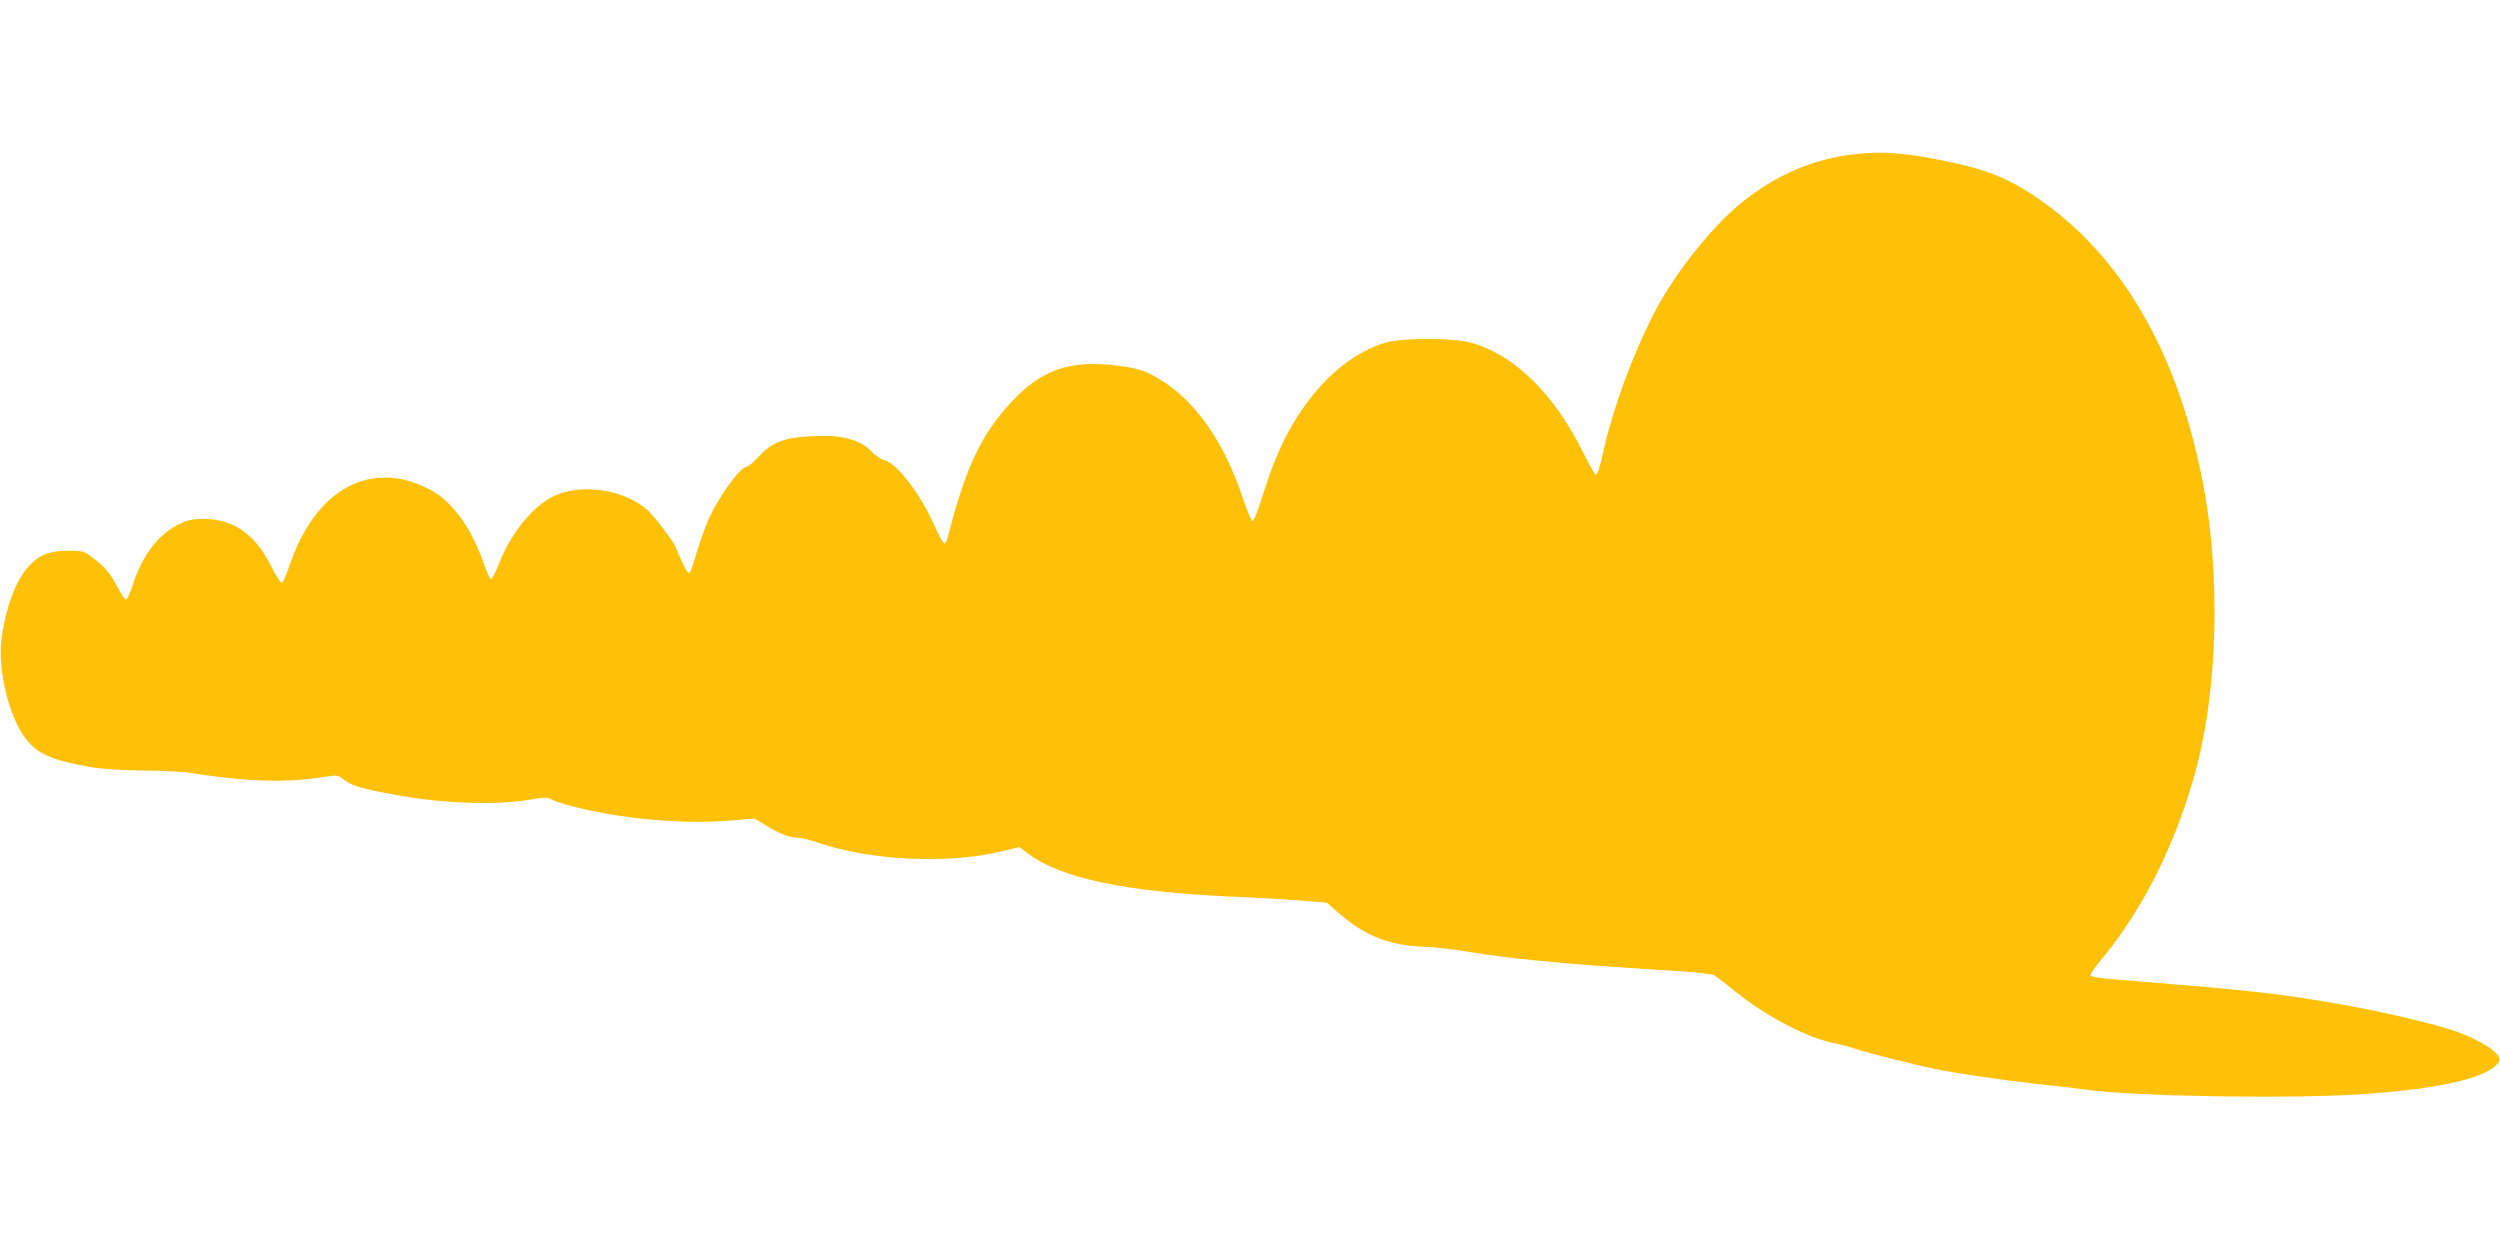
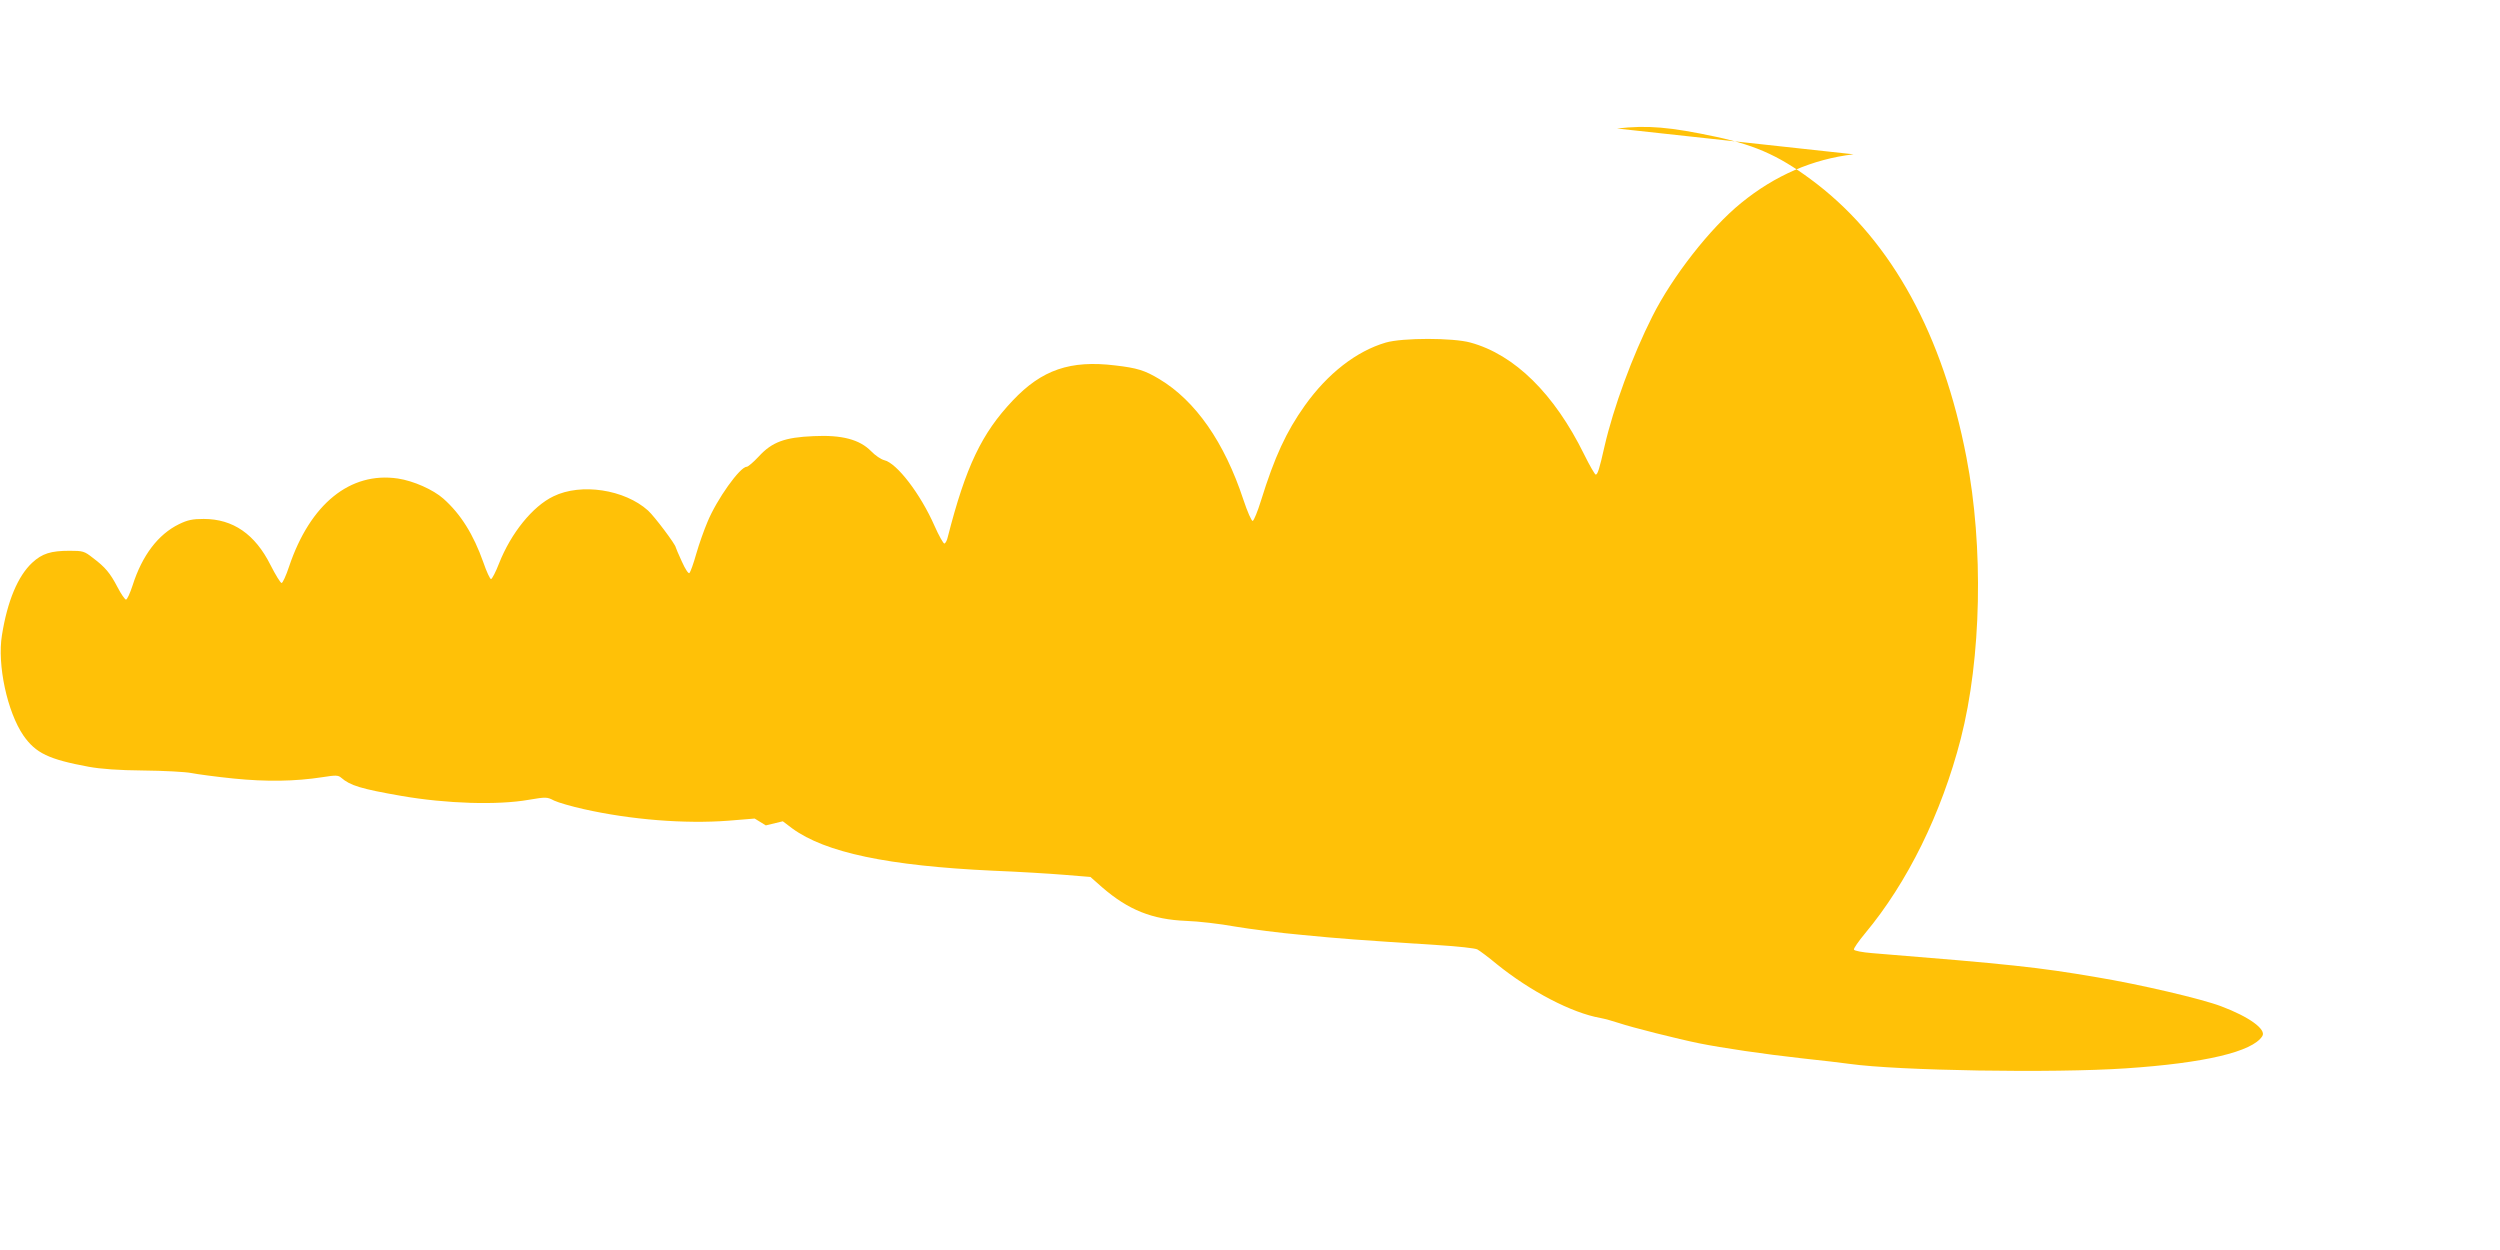
<svg xmlns="http://www.w3.org/2000/svg" version="1.0" width="1280pt" height="640pt" viewBox="0 0 1280 640" preserveAspectRatio="xMidYMid meet">
  <g transform="translate(0,640) scale(0.1,-0.1)" fill="#ffc107" stroke="none">
-     <path d="M9490 5610 c-210 -25 -402 -108 -575 -249 -158 -128 -352 -376 -455 -581 -102 -202 -199 -466 -245 -666 -26 -115 -35 -144 -45 -144 -4 0 -31 46 -59 103 -153 311 -356 511 -582 573 -90 25 -348 25 -434 0 -150 -44 -297 -158 -414 -322 -96 -135 -155 -263 -225 -488 -17 -55 -36 -101 -42 -103 -6 -2 -27 46 -48 109 -97 294 -245 506 -430 617 -75 45 -114 57 -226 70 -230 28 -376 -22 -525 -180 -159 -168 -240 -338 -332 -697 -4 -19 -12 -34 -18 -35 -5 0 -28 40 -50 90 -72 164 -193 322 -258 337 -16 4 -46 24 -67 46 -59 60 -150 84 -294 77 -148 -6 -213 -30 -281 -104 -27 -29 -55 -53 -62 -53 -34 0 -153 -166 -201 -283 -17 -40 -43 -113 -57 -162 -14 -50 -30 -94 -35 -99 -5 -5 -21 19 -39 59 -17 37 -31 70 -31 72 0 14 -109 159 -142 189 -120 108 -343 142 -484 73 -107 -51 -218 -189 -279 -344 -17 -44 -36 -80 -41 -80 -5 0 -23 38 -39 85 -51 144 -116 248 -205 327 -52 46 -153 91 -233 103 -244 36 -449 -130 -557 -451 -15 -46 -33 -84 -38 -84 -6 0 -31 41 -57 92 -79 158 -192 236 -342 236 -57 0 -82 -5 -127 -27 -106 -52 -188 -159 -237 -313 -13 -40 -28 -73 -34 -73 -5 0 -25 28 -43 63 -38 73 -63 103 -127 151 -43 34 -51 36 -118 36 -97 0 -141 -14 -192 -61 -73 -68 -127 -195 -155 -371 -25 -151 27 -393 110 -514 63 -90 129 -122 335 -160 60 -11 153 -18 280 -19 105 -1 215 -7 245 -13 30 -6 127 -19 215 -28 169 -17 314 -15 457 7 68 11 80 10 95 -3 46 -40 101 -57 308 -93 230 -40 493 -48 652 -20 89 15 94 15 130 -4 21 -10 90 -30 153 -44 240 -54 517 -76 739 -59 l135 11 57 -35 c67 -42 122 -63 165 -64 17 0 64 -11 104 -25 270 -92 669 -110 942 -43 l87 21 49 -37 c169 -123 489 -191 1027 -216 127 -5 291 -15 364 -21 l135 -11 60 -53 c134 -116 256 -165 431 -172 61 -2 173 -15 250 -29 77 -13 232 -33 345 -43 195 -19 274 -25 695 -52 99 -6 189 -16 200 -22 11 -6 56 -39 99 -75 172 -139 384 -250 531 -276 22 -4 65 -16 95 -26 65 -22 303 -82 412 -104 114 -23 329 -55 528 -77 96 -10 204 -23 240 -28 249 -35 1044 -48 1415 -23 404 27 649 85 699 165 22 34 -67 99 -211 153 -100 38 -416 112 -639 149 -299 51 -440 66 -1148 123 -50 4 -91 12 -93 18 -2 6 24 43 57 83 217 260 391 613 490 996 106 413 118 983 29 1442 -120 625 -381 1101 -764 1398 -178 137 -302 196 -515 242 -239 51 -354 61 -510 43z" />
+     <path d="M9490 5610 c-210 -25 -402 -108 -575 -249 -158 -128 -352 -376 -455 -581 -102 -202 -199 -466 -245 -666 -26 -115 -35 -144 -45 -144 -4 0 -31 46 -59 103 -153 311 -356 511 -582 573 -90 25 -348 25 -434 0 -150 -44 -297 -158 -414 -322 -96 -135 -155 -263 -225 -488 -17 -55 -36 -101 -42 -103 -6 -2 -27 46 -48 109 -97 294 -245 506 -430 617 -75 45 -114 57 -226 70 -230 28 -376 -22 -525 -180 -159 -168 -240 -338 -332 -697 -4 -19 -12 -34 -18 -35 -5 0 -28 40 -50 90 -72 164 -193 322 -258 337 -16 4 -46 24 -67 46 -59 60 -150 84 -294 77 -148 -6 -213 -30 -281 -104 -27 -29 -55 -53 -62 -53 -34 0 -153 -166 -201 -283 -17 -40 -43 -113 -57 -162 -14 -50 -30 -94 -35 -99 -5 -5 -21 19 -39 59 -17 37 -31 70 -31 72 0 14 -109 159 -142 189 -120 108 -343 142 -484 73 -107 -51 -218 -189 -279 -344 -17 -44 -36 -80 -41 -80 -5 0 -23 38 -39 85 -51 144 -116 248 -205 327 -52 46 -153 91 -233 103 -244 36 -449 -130 -557 -451 -15 -46 -33 -84 -38 -84 -6 0 -31 41 -57 92 -79 158 -192 236 -342 236 -57 0 -82 -5 -127 -27 -106 -52 -188 -159 -237 -313 -13 -40 -28 -73 -34 -73 -5 0 -25 28 -43 63 -38 73 -63 103 -127 151 -43 34 -51 36 -118 36 -97 0 -141 -14 -192 -61 -73 -68 -127 -195 -155 -371 -25 -151 27 -393 110 -514 63 -90 129 -122 335 -160 60 -11 153 -18 280 -19 105 -1 215 -7 245 -13 30 -6 127 -19 215 -28 169 -17 314 -15 457 7 68 11 80 10 95 -3 46 -40 101 -57 308 -93 230 -40 493 -48 652 -20 89 15 94 15 130 -4 21 -10 90 -30 153 -44 240 -54 517 -76 739 -59 l135 11 57 -35 l87 21 49 -37 c169 -123 489 -191 1027 -216 127 -5 291 -15 364 -21 l135 -11 60 -53 c134 -116 256 -165 431 -172 61 -2 173 -15 250 -29 77 -13 232 -33 345 -43 195 -19 274 -25 695 -52 99 -6 189 -16 200 -22 11 -6 56 -39 99 -75 172 -139 384 -250 531 -276 22 -4 65 -16 95 -26 65 -22 303 -82 412 -104 114 -23 329 -55 528 -77 96 -10 204 -23 240 -28 249 -35 1044 -48 1415 -23 404 27 649 85 699 165 22 34 -67 99 -211 153 -100 38 -416 112 -639 149 -299 51 -440 66 -1148 123 -50 4 -91 12 -93 18 -2 6 24 43 57 83 217 260 391 613 490 996 106 413 118 983 29 1442 -120 625 -381 1101 -764 1398 -178 137 -302 196 -515 242 -239 51 -354 61 -510 43z" />
  </g>
</svg>